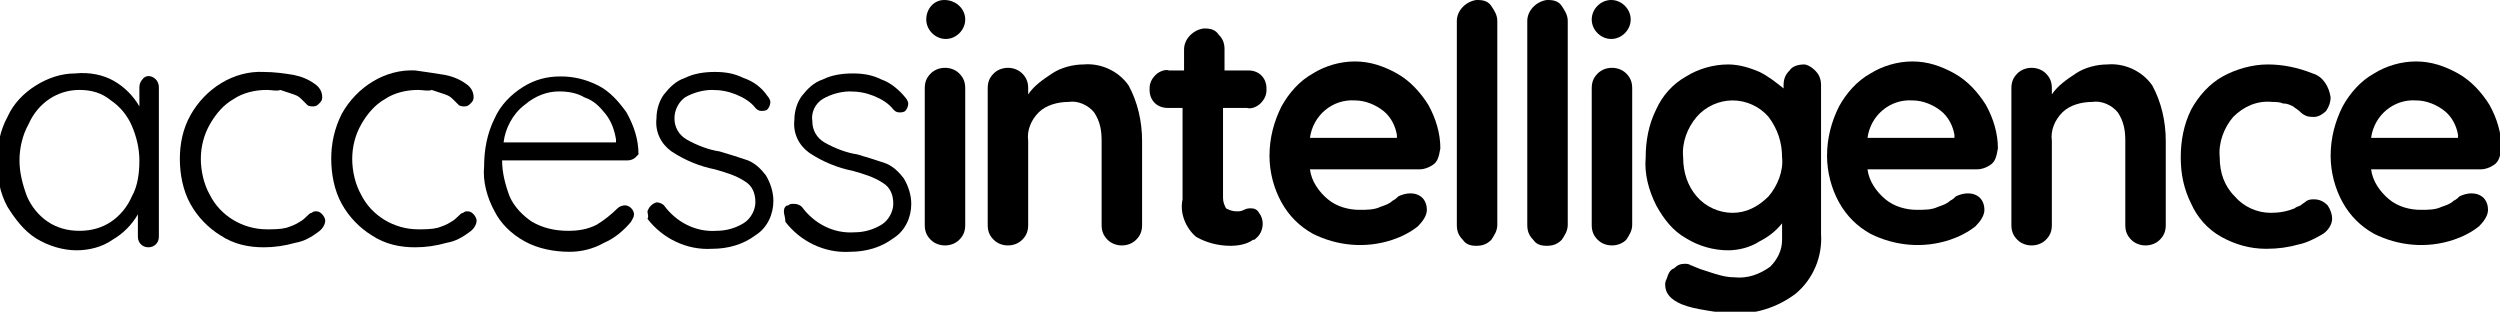
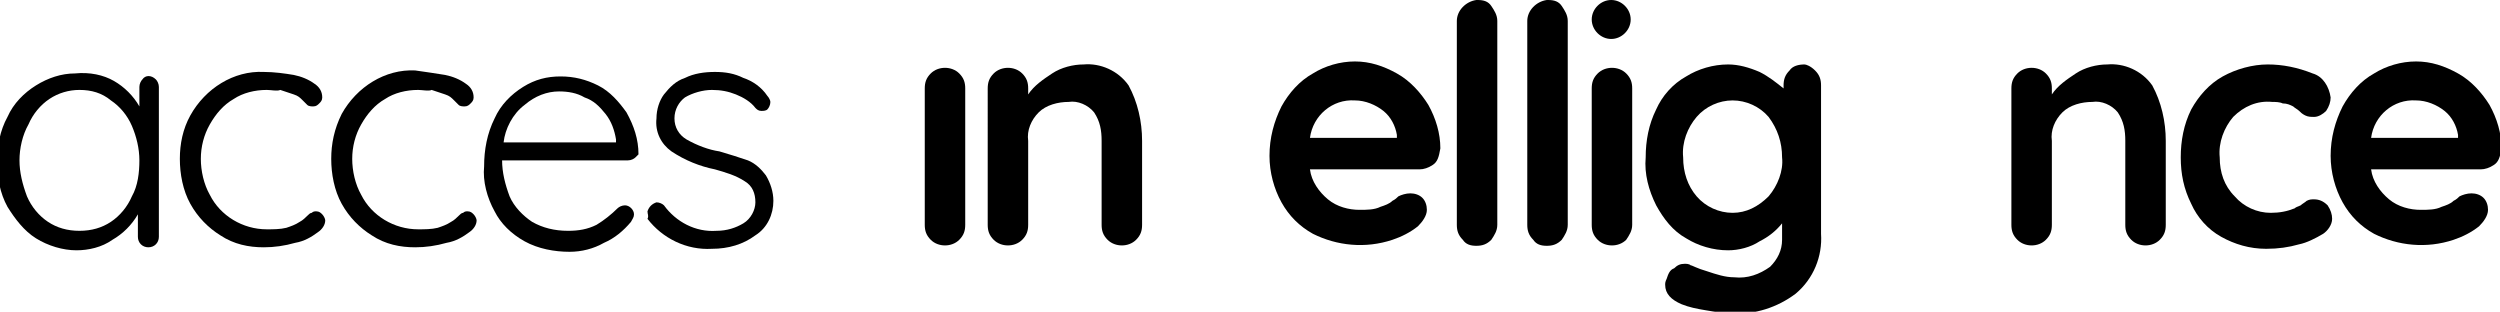
<svg xmlns="http://www.w3.org/2000/svg" version="1.1" id="Access_Intelligence" x="0px" y="0px" viewBox="0 0 166.8 20.8" style="enable-background:new 0 0 166.8 20.8;" xml:space="preserve">
  <path id="Path_3073" d="M7.4,14.8c0.6-0.4,1.1-1,1.4-1.7c0.4-0.7,0.5-1.6,0.5-2.4c0-0.8-0.2-1.6-0.5-2.3C8.5,7.7,8,7.1,7.4,6.7  C6.8,6.2,6.1,6,5.3,6C4.6,6,3.9,6.2,3.3,6.6c-0.6,0.4-1.1,1-1.4,1.7C1.5,9,1.3,9.9,1.3,10.7c0,0.8,0.2,1.6,0.5,2.4  c0.3,0.7,0.8,1.3,1.4,1.7c0.6,0.4,1.3,0.6,2.1,0.6C6.1,15.4,6.8,15.2,7.4,14.8 M10.4,5.3c0.1,0.1,0.2,0.3,0.2,0.5v10  c0,0.4-0.3,0.7-0.7,0.7c-0.4,0-0.7-0.3-0.7-0.7v-1.5c-0.4,0.7-1,1.3-1.7,1.7c-0.7,0.5-1.6,0.7-2.4,0.7c-0.9,0-1.9-0.3-2.7-0.8  c-0.8-0.5-1.4-1.3-1.9-2.1c-0.5-0.9-0.7-2-0.7-3c0-1,0.2-2.1,0.7-3c0.4-0.9,1.1-1.6,1.9-2.1c0.8-0.5,1.7-0.8,2.6-0.8  C6,4.8,6.9,5,7.6,5.4c0.7,0.4,1.3,1,1.7,1.7V5.8c0-0.2,0.1-0.4,0.2-0.5C9.7,5,10.1,5,10.4,5.3C10.4,5.3,10.4,5.3,10.4,5.3" />
  <path id="Path_3074" d="M19.6,5c0.5,0.1,1,0.3,1.4,0.6c0.3,0.2,0.5,0.5,0.5,0.9c0,0.2-0.1,0.3-0.2,0.4c-0.1,0.1-0.2,0.2-0.4,0.2  c-0.1,0-0.3,0-0.4-0.1c-0.1-0.1-0.2-0.2-0.3-0.3c-0.2-0.2-0.3-0.3-0.6-0.4c-0.3-0.1-0.6-0.2-0.9-0.3C18.5,6.1,18.1,6,17.8,6  c-0.8,0-1.6,0.2-2.2,0.6c-0.7,0.4-1.2,1-1.6,1.7c-0.4,0.7-0.6,1.5-0.6,2.3c0,0.8,0.2,1.7,0.6,2.4c0.7,1.4,2.2,2.3,3.8,2.3  c0.4,0,0.9,0,1.3-0.1c0.3-0.1,0.6-0.2,0.9-0.4c0.2-0.1,0.4-0.3,0.5-0.4c0.1-0.1,0.2-0.2,0.3-0.2c0.1-0.1,0.2-0.1,0.3-0.1  c0.2,0,0.3,0.1,0.4,0.2c0.1,0.1,0.2,0.3,0.2,0.4c0,0.3-0.2,0.6-0.5,0.8c-0.4,0.3-0.9,0.6-1.5,0.7c-0.7,0.2-1.4,0.3-2.1,0.3  c-1,0-2-0.2-2.9-0.8c-0.8-0.5-1.5-1.2-2-2.1c-0.5-0.9-0.7-2-0.7-3c0-1,0.2-2,0.7-2.9c1-1.8,2.9-3,4.9-2.9C18.3,4.8,19,4.9,19.6,5" />
  <path id="Path_3075" d="M29.7,5c0.5,0.1,1,0.3,1.4,0.6c0.3,0.2,0.5,0.5,0.5,0.9c0,0.2-0.1,0.3-0.2,0.4c-0.1,0.1-0.2,0.2-0.4,0.2  c-0.1,0-0.3,0-0.4-0.1c-0.1-0.1-0.2-0.2-0.3-0.3c-0.2-0.2-0.3-0.3-0.6-0.4c-0.3-0.1-0.6-0.2-0.9-0.3C28.6,6.1,28.2,6,27.9,6  c-0.8,0-1.6,0.2-2.2,0.6c-0.7,0.4-1.2,1-1.6,1.7c-0.4,0.7-0.6,1.5-0.6,2.3c0,0.8,0.2,1.7,0.6,2.4c0.7,1.4,2.2,2.3,3.8,2.3  c0.4,0,0.9,0,1.3-0.1c0.3-0.1,0.6-0.2,0.9-0.4c0.2-0.1,0.4-0.3,0.5-0.4c0.1-0.1,0.2-0.2,0.3-0.2c0.1-0.1,0.2-0.1,0.3-0.1  c0.2,0,0.3,0.1,0.4,0.2c0.1,0.1,0.2,0.3,0.2,0.4c0,0.3-0.2,0.6-0.5,0.8c-0.4,0.3-0.9,0.6-1.5,0.7c-0.7,0.2-1.4,0.3-2.1,0.3  c-1,0-2-0.2-2.9-0.8c-0.8-0.5-1.5-1.2-2-2.1c-0.5-0.9-0.7-2-0.7-3c0-1,0.2-2,0.7-3c1-1.8,2.9-3,4.9-2.9C28.4,4.8,29.1,4.9,29.7,5" />
  <path id="Path_3076" d="M35,7c-0.8,0.6-1.3,1.6-1.4,2.5h7.5V9.3c-0.1-0.6-0.3-1.2-0.7-1.7c-0.4-0.5-0.8-0.9-1.4-1.1  c-0.5-0.3-1.1-0.4-1.7-0.4C36.5,6.1,35.7,6.4,35,7 M42.4,10.5c-0.1,0.1-0.3,0.2-0.5,0.2h-8.4c0,0.8,0.2,1.6,0.5,2.4  c0.3,0.7,0.9,1.3,1.5,1.7c0.7,0.4,1.5,0.6,2.4,0.6c0.7,0,1.3-0.1,1.9-0.4c0.5-0.3,1-0.7,1.4-1.1c0.1-0.1,0.3-0.2,0.5-0.2  c0.3,0,0.6,0.3,0.6,0.6c0,0.2-0.1,0.3-0.2,0.5c-0.5,0.6-1.1,1.1-1.8,1.4c-0.7,0.4-1.5,0.6-2.3,0.6c-1,0-2.1-0.2-3-0.7  c-0.9-0.5-1.6-1.2-2-2c-0.5-0.9-0.8-2-0.7-3c0-1.1,0.2-2.2,0.7-3.2c0.4-0.9,1.1-1.6,1.9-2.1c0.8-0.5,1.6-0.7,2.5-0.7  c0.9,0,1.7,0.2,2.5,0.6c0.8,0.4,1.4,1.1,1.9,1.8c0.5,0.9,0.8,1.8,0.8,2.8C42.6,10.3,42.5,10.4,42.4,10.5" />
  <path id="Path_3077" d="M43.2,14.1c0.1-0.3,0.3-0.5,0.6-0.6c0.2,0,0.4,0.1,0.5,0.2c0.8,1.1,2.1,1.8,3.5,1.7c0.7,0,1.3-0.2,1.8-0.5  c0.5-0.3,0.8-0.9,0.8-1.4c0-0.6-0.2-1.1-0.7-1.4c-0.6-0.4-1.3-0.6-2-0.8c-1-0.2-2-0.6-2.9-1.2c-0.7-0.5-1.1-1.3-1-2.2  c0-0.6,0.2-1.2,0.5-1.6c0.4-0.5,0.8-0.9,1.4-1.1c0.6-0.3,1.3-0.4,2-0.4c0.7,0,1.3,0.1,1.9,0.4c0.6,0.2,1.2,0.6,1.6,1.2  c0.1,0.1,0.2,0.3,0.2,0.4c0,0.2-0.1,0.4-0.2,0.5c-0.1,0.1-0.3,0.1-0.4,0.1c-0.2,0-0.3-0.1-0.4-0.2c-0.3-0.4-0.8-0.7-1.3-0.9  c-0.5-0.2-1-0.3-1.6-0.3c-0.6,0-1.3,0.2-1.8,0.5C45.3,6.8,45,7.3,45,7.9c0,0.6,0.3,1.1,0.8,1.4c0.7,0.4,1.5,0.7,2.2,0.8  c0.7,0.2,1.3,0.4,1.9,0.6c0.5,0.2,0.9,0.6,1.2,1c0.3,0.5,0.5,1.1,0.5,1.7c0,0.9-0.4,1.8-1.2,2.3c-0.8,0.6-1.8,0.9-2.9,0.9  c-1.7,0.1-3.3-0.7-4.3-2C43.3,14.4,43.2,14.3,43.2,14.1" />
-   <path id="Path_3078" d="M52.3,14.1c0-0.2,0.1-0.4,0.3-0.4c0.1-0.1,0.2-0.1,0.4-0.1c0.2,0,0.4,0.1,0.5,0.2c0.8,1.1,2.1,1.8,3.5,1.7  c0.7,0,1.3-0.2,1.8-0.5c0.5-0.3,0.8-0.9,0.8-1.4c0-0.6-0.2-1.1-0.7-1.4c-0.6-0.4-1.3-0.6-2-0.8c-1-0.2-2-0.6-2.9-1.2  c-0.7-0.5-1.1-1.3-1-2.2c0-0.6,0.2-1.2,0.5-1.6c0.4-0.5,0.8-0.9,1.4-1.1c0.6-0.3,1.3-0.4,2-0.4c0.7,0,1.3,0.1,1.9,0.4  c0.6,0.2,1.2,0.7,1.6,1.2c0.1,0.1,0.2,0.3,0.2,0.4c0,0.2-0.1,0.4-0.2,0.5c-0.1,0.1-0.3,0.1-0.4,0.1c-0.2,0-0.3-0.1-0.4-0.2  c-0.3-0.4-0.8-0.7-1.3-0.9c-0.5-0.2-1-0.3-1.6-0.3c-0.6,0-1.3,0.2-1.8,0.5c-0.5,0.3-0.8,0.9-0.7,1.5c0,0.6,0.3,1.1,0.8,1.4  c0.7,0.4,1.5,0.7,2.2,0.8c0.7,0.2,1.3,0.4,1.9,0.6c0.5,0.2,0.9,0.6,1.2,1c0.3,0.5,0.5,1.1,0.5,1.7c0,0.9-0.4,1.8-1.2,2.3  c-0.8,0.6-1.8,0.9-2.9,0.9c-1.7,0.1-3.3-0.7-4.3-2C52.4,14.5,52.3,14.3,52.3,14.1" />
  <path id="Path_3079" d="M64,16c-0.5,0.5-1.4,0.5-1.9,0c-0.3-0.3-0.4-0.6-0.4-1V5.9c0-0.4,0.1-0.7,0.4-1c0.5-0.5,1.4-0.5,1.9,0  c0.3,0.3,0.4,0.6,0.4,1V15C64.4,15.4,64.3,15.7,64,16" />
  <path id="Path_3080" d="M75.3,5.7c0.6,1.1,0.9,2.4,0.9,3.7V15c0,0.4-0.1,0.7-0.4,1c-0.5,0.5-1.4,0.5-1.9,0c-0.3-0.3-0.4-0.6-0.4-1  V9.4c0-0.7-0.1-1.3-0.5-1.9c-0.4-0.5-1.1-0.8-1.7-0.7c-0.7,0-1.5,0.2-2,0.7c-0.5,0.5-0.8,1.2-0.7,1.9V15c0,0.4-0.1,0.7-0.4,1  c-0.5,0.5-1.4,0.5-1.9,0c-0.3-0.3-0.4-0.6-0.4-1V5.9c0-0.4,0.1-0.7,0.4-1c0.5-0.5,1.4-0.5,1.9,0c0.3,0.3,0.4,0.6,0.4,1v0.4  c0.4-0.6,1-1,1.6-1.4c0.6-0.4,1.4-0.6,2.1-0.6C73.4,4.2,74.6,4.7,75.3,5.7" />
-   <path id="Path_3081" d="M84,14.2c0.4,0.5,0.3,1.3-0.2,1.7c-0.1,0.1-0.1,0.1-0.2,0.1c-0.4,0.3-1,0.4-1.5,0.4c-0.8,0-1.6-0.2-2.3-0.6  c-0.7-0.6-1.1-1.6-0.9-2.5V7.2h-1c-0.7,0-1.2-0.5-1.2-1.2c0,0,0,0,0-0.1c0-0.3,0.1-0.6,0.4-0.9c0.2-0.2,0.6-0.4,0.9-0.3h1V3.3  c0-0.7,0.6-1.3,1.3-1.4c0,0,0,0,0.1,0c0.4,0,0.7,0.1,0.9,0.4c0.3,0.3,0.4,0.6,0.4,1v1.4h1.6c0.7,0,1.2,0.5,1.2,1.2c0,0,0,0,0,0.1  c0,0.3-0.1,0.6-0.4,0.9c-0.2,0.2-0.6,0.4-0.9,0.3h-1.6v6c0,0.3,0.1,0.5,0.2,0.7c0.2,0.1,0.4,0.2,0.7,0.2c0.2,0,0.3,0,0.5-0.1  c0.2-0.1,0.3-0.1,0.5-0.1C83.7,13.9,83.9,14,84,14.2" />
  <path id="Path_3082" d="M87.4,9.2h5.8V9c-0.1-0.6-0.4-1.2-0.9-1.6c-0.5-0.4-1.2-0.7-1.9-0.7C88.9,6.6,87.6,7.7,87.4,9.2 M95.6,11  c-0.3,0.2-0.6,0.3-0.9,0.3h-7.3c0.1,0.8,0.6,1.5,1.2,2c0.6,0.5,1.4,0.7,2.1,0.7c0.5,0,1,0,1.4-0.2c0.3-0.1,0.6-0.2,0.8-0.4  c0.2-0.1,0.3-0.2,0.4-0.3c0.2-0.1,0.5-0.2,0.8-0.2c0.3,0,0.6,0.1,0.8,0.3c0.2,0.2,0.3,0.5,0.3,0.8c0,0.4-0.3,0.8-0.6,1.1  c-0.5,0.4-1.1,0.7-1.7,0.9c-1.8,0.6-3.7,0.4-5.3-0.4c-0.9-0.5-1.6-1.2-2.1-2.1c-0.5-0.9-0.8-2-0.8-3.1c0-1.2,0.3-2.3,0.8-3.3  c0.5-0.9,1.2-1.7,2.1-2.2c0.8-0.5,1.8-0.8,2.8-0.8c1,0,1.9,0.3,2.8,0.8c0.9,0.5,1.6,1.3,2.1,2.1c0.5,0.9,0.8,1.9,0.8,2.9  C96,10.5,95.9,10.8,95.6,11" />
  <path id="Path_3083" d="M99.5,16c-0.3,0.3-0.6,0.4-1,0.4c-0.4,0-0.7-0.1-0.9-0.4c-0.3-0.3-0.4-0.6-0.4-1V1.4c0-0.7,0.6-1.3,1.3-1.4  c0,0,0,0,0.1,0c0.4,0,0.7,0.1,0.9,0.4c0.2,0.3,0.4,0.6,0.4,1V15C99.9,15.4,99.7,15.7,99.5,16" />
  <path id="Path_3084" d="M104.2,16c-0.3,0.3-0.6,0.4-1,0.4c-0.4,0-0.7-0.1-0.9-0.4c-0.3-0.3-0.4-0.6-0.4-1V1.4c0-0.7,0.6-1.3,1.3-1.4  c0,0,0,0,0.1,0c0.4,0,0.7,0.1,0.9,0.4c0.2,0.3,0.4,0.6,0.4,1V15C104.6,15.4,104.4,15.7,104.2,16" />
  <path id="Path_3085" d="M108.5,16c-0.5,0.5-1.4,0.5-1.9,0c-0.3-0.3-0.4-0.6-0.4-1V5.9c0-0.4,0.1-0.7,0.4-1c0.5-0.5,1.4-0.5,1.9,0  c0.3,0.3,0.4,0.6,0.4,1V15C108.9,15.4,108.7,15.7,108.5,16" />
  <path id="Path_3086" d="M118,13.1c0.6-0.7,1-1.7,0.9-2.6c0-1-0.3-1.9-0.9-2.7c-0.6-0.7-1.5-1.1-2.4-1.1c-0.9,0-1.8,0.4-2.4,1.1  c-0.6,0.7-1,1.7-0.9,2.7c0,1,0.3,1.9,0.9,2.6c0.6,0.7,1.5,1.1,2.4,1.1C116.5,14.2,117.3,13.8,118,13.1 M121.1,4.7  c0.3,0.3,0.4,0.6,0.4,1v9.9c0.1,1.5-0.5,3-1.7,4c-1.2,0.9-2.7,1.4-4.2,1.3c-0.6,0-1.2-0.1-1.8-0.2c-0.6-0.1-1.1-0.2-1.6-0.4  c-0.7-0.3-1.1-0.7-1.1-1.3c0-0.1,0-0.2,0.1-0.4c0.1-0.3,0.2-0.6,0.5-0.7c0.2-0.2,0.4-0.3,0.7-0.3c0.1,0,0.3,0,0.4,0.1  c0.1,0,0.4,0.2,1.1,0.4c0.6,0.2,1.2,0.4,1.8,0.4c0.9,0.1,1.7-0.2,2.4-0.7c0.5-0.5,0.8-1.1,0.8-1.8v-1.1c-0.4,0.5-0.9,0.9-1.5,1.2  c-0.6,0.4-1.4,0.6-2.1,0.6c-1,0-2-0.3-2.8-0.8c-0.9-0.5-1.5-1.3-2-2.2c-0.5-1-0.8-2.1-0.7-3.2c0-1.1,0.2-2.2,0.7-3.2  c0.4-0.9,1.1-1.7,2-2.2c0.8-0.5,1.8-0.8,2.8-0.8c0.7,0,1.4,0.2,2.1,0.5c0.6,0.3,1.1,0.7,1.6,1.1V5.7c0-0.4,0.1-0.7,0.4-1  c0.2-0.3,0.6-0.4,1-0.4C120.5,4.3,120.8,4.4,121.1,4.7" />
-   <path id="Path_3087" d="M124.6,9.2h5.8V9c-0.1-0.6-0.4-1.2-0.9-1.6c-0.5-0.4-1.2-0.7-1.9-0.7C126.1,6.6,124.8,7.7,124.6,9.2   M132.8,11c-0.3,0.2-0.6,0.3-0.9,0.3h-7.3c0.1,0.8,0.6,1.5,1.2,2c0.6,0.5,1.4,0.7,2.1,0.7c0.5,0,1,0,1.4-0.2  c0.3-0.1,0.6-0.2,0.8-0.4c0.2-0.1,0.3-0.2,0.4-0.3c0.2-0.1,0.5-0.2,0.8-0.2c0.3,0,0.6,0.1,0.8,0.3c0.2,0.2,0.3,0.5,0.3,0.8  c0,0.4-0.3,0.8-0.6,1.1c-0.5,0.4-1.1,0.7-1.7,0.9c-1.8,0.6-3.7,0.4-5.3-0.4c-0.9-0.5-1.6-1.2-2.1-2.1c-0.5-0.9-0.8-2-0.8-3.1  c0-1.2,0.3-2.3,0.8-3.3c0.5-0.9,1.2-1.7,2.1-2.2c0.8-0.5,1.8-0.8,2.8-0.8c1,0,1.9,0.3,2.8,0.8c0.9,0.5,1.6,1.3,2.1,2.1  c0.5,0.9,0.8,1.9,0.8,2.9C133.2,10.5,133.1,10.8,132.8,11" />
  <path id="Path_3088" d="M143.6,5.7c0.6,1.1,0.9,2.4,0.9,3.7V15c0,0.4-0.1,0.7-0.4,1c-0.5,0.5-1.4,0.5-1.9,0c-0.3-0.3-0.4-0.6-0.4-1  V9.4c0-0.7-0.1-1.3-0.5-1.9c-0.4-0.5-1.1-0.8-1.7-0.7c-0.7,0-1.5,0.2-2,0.7c-0.5,0.5-0.8,1.2-0.7,1.9V15c0,0.4-0.1,0.7-0.4,1  c-0.5,0.5-1.4,0.5-1.9,0c-0.3-0.3-0.4-0.6-0.4-1V5.9c0-0.4,0.1-0.7,0.4-1c0.5-0.5,1.4-0.5,1.9,0c0.3,0.3,0.4,0.6,0.4,1v0.4  c0.4-0.6,1-1,1.6-1.4c0.6-0.4,1.4-0.6,2.1-0.6C141.7,4.2,142.9,4.7,143.6,5.7" />
  <path id="Path_3089" d="M154.3,4.9c0.7,0.2,1.1,0.9,1.2,1.6c0,0.3-0.1,0.6-0.3,0.9c-0.2,0.2-0.5,0.4-0.8,0.4c-0.2,0-0.4,0-0.6-0.1  c-0.2-0.1-0.3-0.2-0.4-0.3c-0.1-0.1-0.3-0.2-0.4-0.3c-0.2-0.1-0.4-0.2-0.7-0.2c-0.2-0.1-0.5-0.1-0.7-0.1c-1-0.1-1.9,0.3-2.6,1  c-0.6,0.7-1,1.7-0.9,2.7c0,1,0.3,1.9,1,2.6c0.6,0.7,1.5,1.1,2.4,1.1c0.6,0,1.1-0.1,1.6-0.3c0.1-0.1,0.2-0.1,0.4-0.2  c0.1-0.1,0.3-0.2,0.4-0.3c0.2-0.1,0.3-0.1,0.5-0.1c0.3,0,0.6,0.1,0.9,0.4c0.2,0.3,0.3,0.6,0.3,0.9c0,0.4-0.3,0.8-0.6,1  c-0.5,0.3-1.1,0.6-1.6,0.7c-0.7,0.2-1.4,0.3-2.2,0.3c-1.1,0-2.1-0.3-3-0.8c-0.9-0.5-1.6-1.3-2-2.2c-0.5-1-0.7-2-0.7-3.1  c0-1.1,0.2-2.2,0.7-3.2c0.5-0.9,1.2-1.7,2.1-2.2c0.9-0.5,2-0.8,3-0.8C152.3,4.3,153.3,4.5,154.3,4.9" />
  <path id="Path_3090" d="M158.2,9.2h5.8V9c-0.1-0.6-0.4-1.2-0.9-1.6c-0.5-0.4-1.2-0.7-1.9-0.7C159.7,6.6,158.4,7.7,158.2,9.2   M166.4,11c-0.3,0.2-0.6,0.3-0.9,0.3h-7.3c0.1,0.8,0.6,1.5,1.2,2c0.6,0.5,1.4,0.7,2.1,0.7c0.5,0,1,0,1.4-0.2  c0.3-0.1,0.6-0.2,0.8-0.4c0.2-0.1,0.3-0.2,0.4-0.3c0.2-0.1,0.5-0.2,0.8-0.2c0.3,0,0.6,0.1,0.8,0.3c0.2,0.2,0.3,0.5,0.3,0.8  c0,0.4-0.3,0.8-0.6,1.1c-0.5,0.4-1.1,0.7-1.7,0.9c-1.8,0.6-3.7,0.4-5.3-0.4c-0.9-0.5-1.6-1.2-2.1-2.1c-0.5-0.9-0.8-2-0.8-3.1  c0-1.2,0.3-2.3,0.8-3.3c0.5-0.9,1.2-1.7,2.1-2.2c0.8-0.5,1.8-0.8,2.8-0.8c1,0,1.9,0.3,2.8,0.8c0.9,0.5,1.6,1.3,2.1,2.1  c0.5,0.9,0.8,1.9,0.8,2.9C166.8,10.5,166.7,10.8,166.4,11" />
  <path id="Path_3091" d="M108.8,1.3c0,0.7-0.6,1.3-1.3,1.3c-0.7,0-1.3-0.6-1.3-1.3c0-0.7,0.6-1.3,1.3-1.3  C108.2,0,108.8,0.6,108.8,1.3C108.8,1.3,108.8,1.3,108.8,1.3" />
-   <path id="Path_3092" d="M64.4,1.3c0,0.7-0.6,1.3-1.3,1.3c-0.7,0-1.3-0.6-1.3-1.3C61.8,0.6,62.3,0,63,0C63.8,0,64.4,0.6,64.4,1.3  C64.4,1.3,64.4,1.3,64.4,1.3" />
</svg>